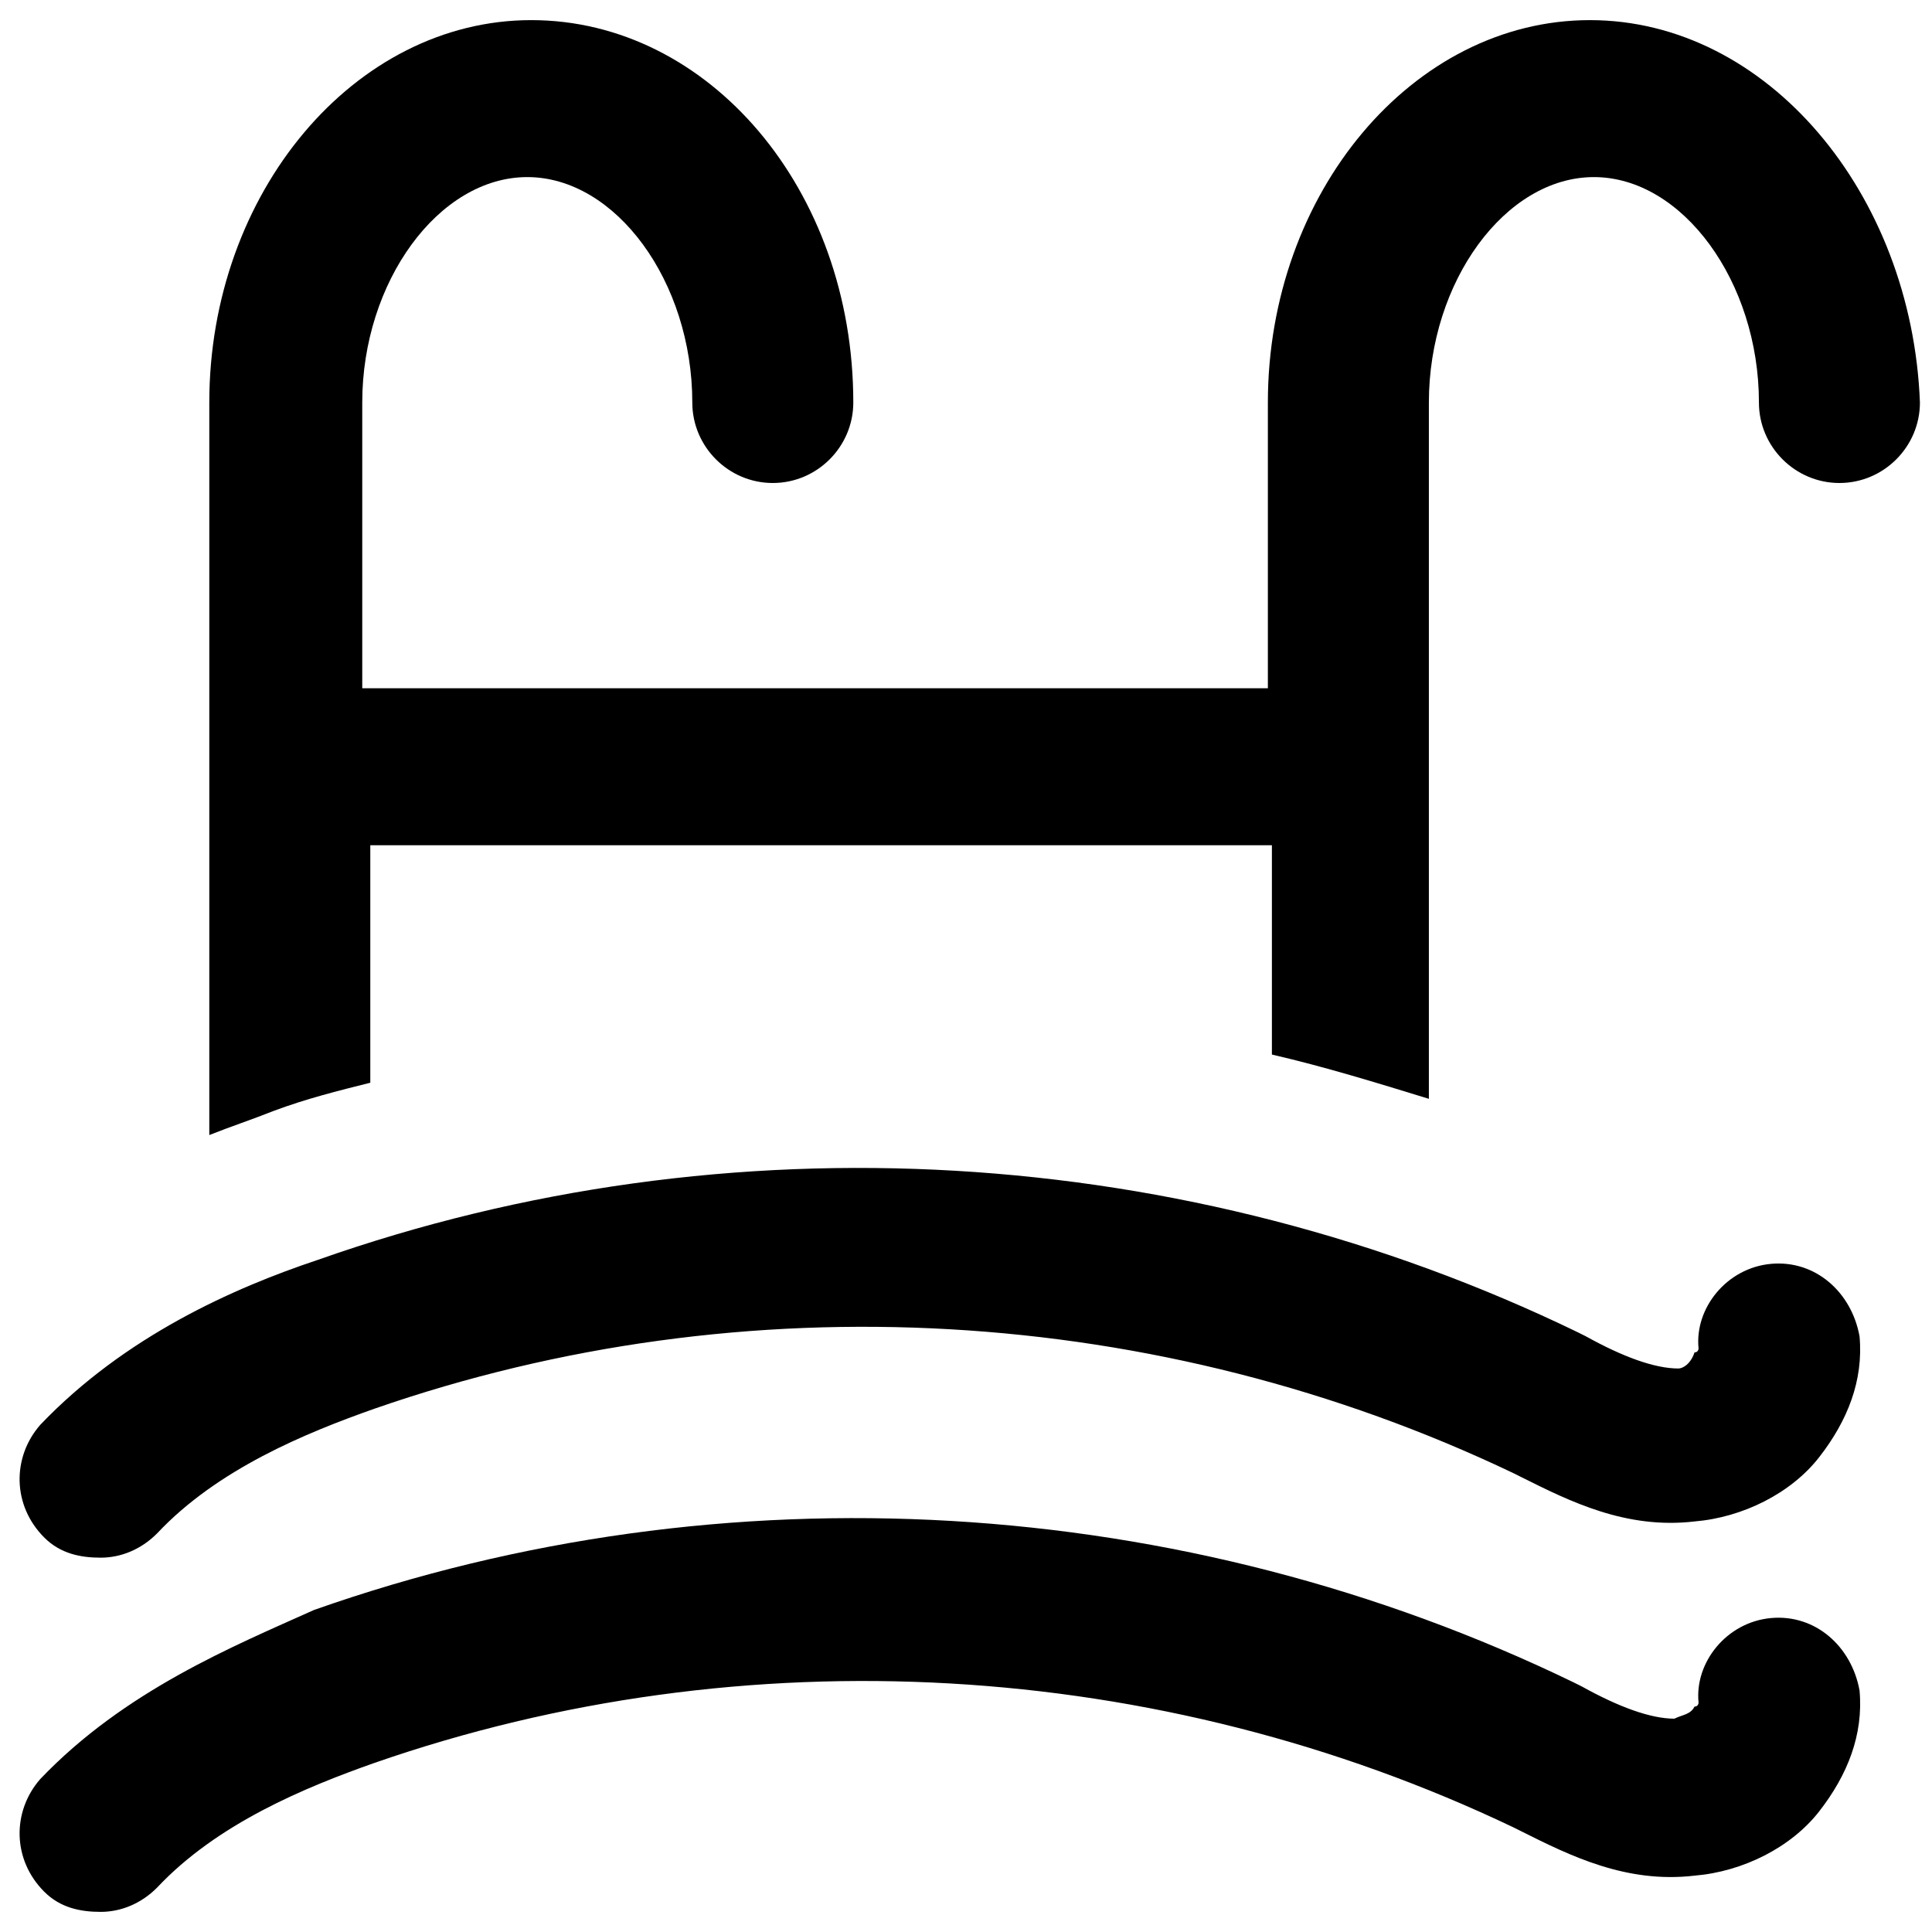
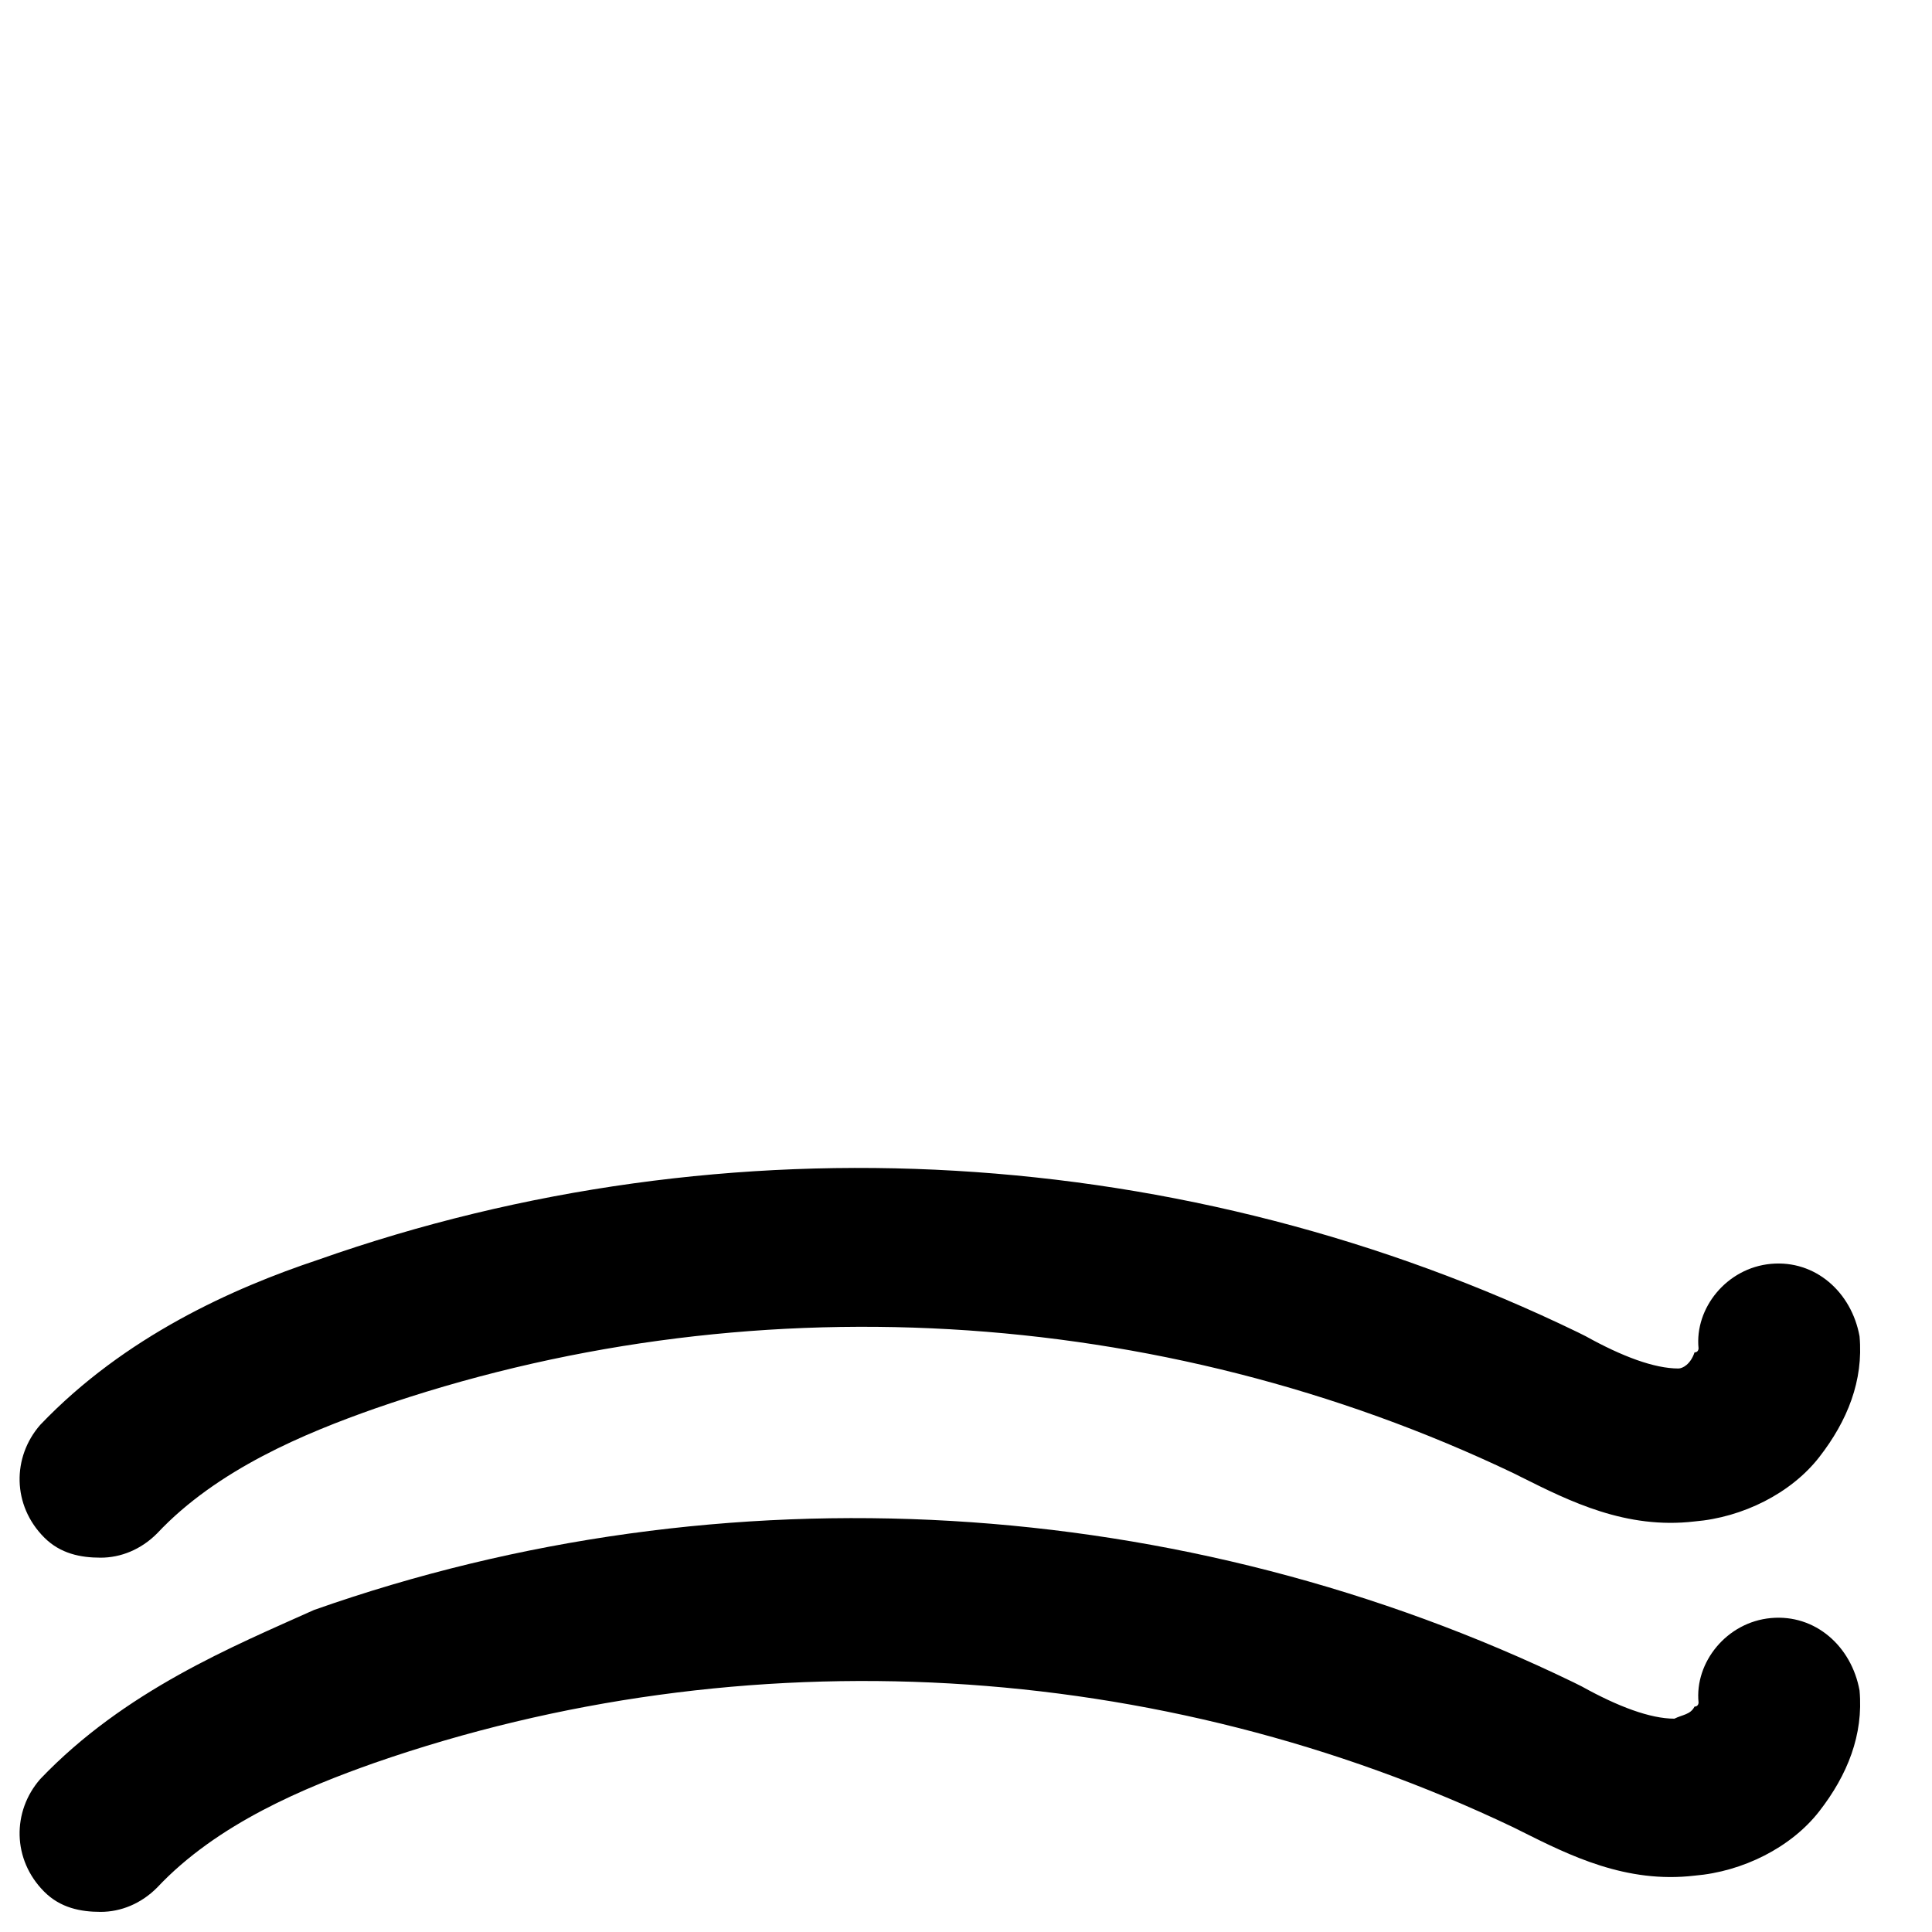
<svg xmlns="http://www.w3.org/2000/svg" version="1.1" id="Layer_1" x="0px" y="0px" viewBox="0 0 48 48" enable-background="new 0 0 48 48" xml:space="preserve">
  <g>
    <path d="M44,31.4c-1.1,0.1-1.9,1.1-1.8,2.1c0,0,0,0.1-0.1,0.1C42,33.9,41.8,34,41.7,34c-0.6,0-1.4-0.3-2.3-0.8l-0.2-0.1   c-9.7-4.7-21.1-5.4-31.3-1.8c-2.1,0.7-4.8,1.9-6.9,4.1c-0.7,0.8-0.7,2,0.1,2.8c0.4,0.4,0.9,0.5,1.4,0.5c0.5,0,1-0.2,1.4-0.6   c1.5-1.6,3.7-2.5,5.4-3.1c9.2-3.2,19.5-2.6,28.3,1.6l0.2,0.1c1.2,0.6,2.6,1.3,4.3,1.1c1.2-0.1,2.4-0.7,3.1-1.6c0.7-0.9,1.1-1.9,1-3   C46,32.1,45.1,31.3,44,31.4z" />
    <path d="M44,40.2c-1.1,0.1-1.9,1.1-1.8,2.1c0,0,0,0.1-0.1,0.1c-0.1,0.2-0.3,0.2-0.5,0.3c-0.6,0-1.4-0.3-2.3-0.8l-0.2-0.1   c-9.7-4.7-21.1-5.4-31.3-1.8C5.8,40.9,3.1,42,1,44.2c-0.7,0.8-0.7,2,0.1,2.8c0.4,0.4,0.9,0.5,1.4,0.5c0.5,0,1-0.2,1.4-0.6   c1.5-1.6,3.7-2.5,5.4-3.1c9.2-3.2,19.5-2.6,28.3,1.6l0.2,0.1c1.2,0.6,2.6,1.3,4.3,1.1c1.2-0.1,2.4-0.7,3.1-1.6c0.7-0.9,1.1-1.9,1-3   C46,40.9,45.1,40.1,44,40.2z" />
-     <path d="M39.5,0.5c-4.4,0-8,4.3-8,9.5v7.1H9V10c0-3,1.9-5.6,4.1-5.6S17.2,7,17.2,10c0,1.1,0.9,2,2,2s2-0.9,2-2c0-5.3-3.6-9.5-8-9.5   s-8,4.3-8,9.5v18.2c0.5-0.2,1.1-0.4,1.6-0.6c0.8-0.3,1.6-0.5,2.4-0.7V21h22.4v5.2c1.3,0.3,2.6,0.7,3.9,1.1V10c0-3,1.9-5.6,4.1-5.6   c2.2,0,4.1,2.6,4.1,5.6c0,1.1,0.9,2,2,2s2-0.9,2-2C47.5,4.8,43.9,0.5,39.5,0.5z" />
  </g>
</svg>